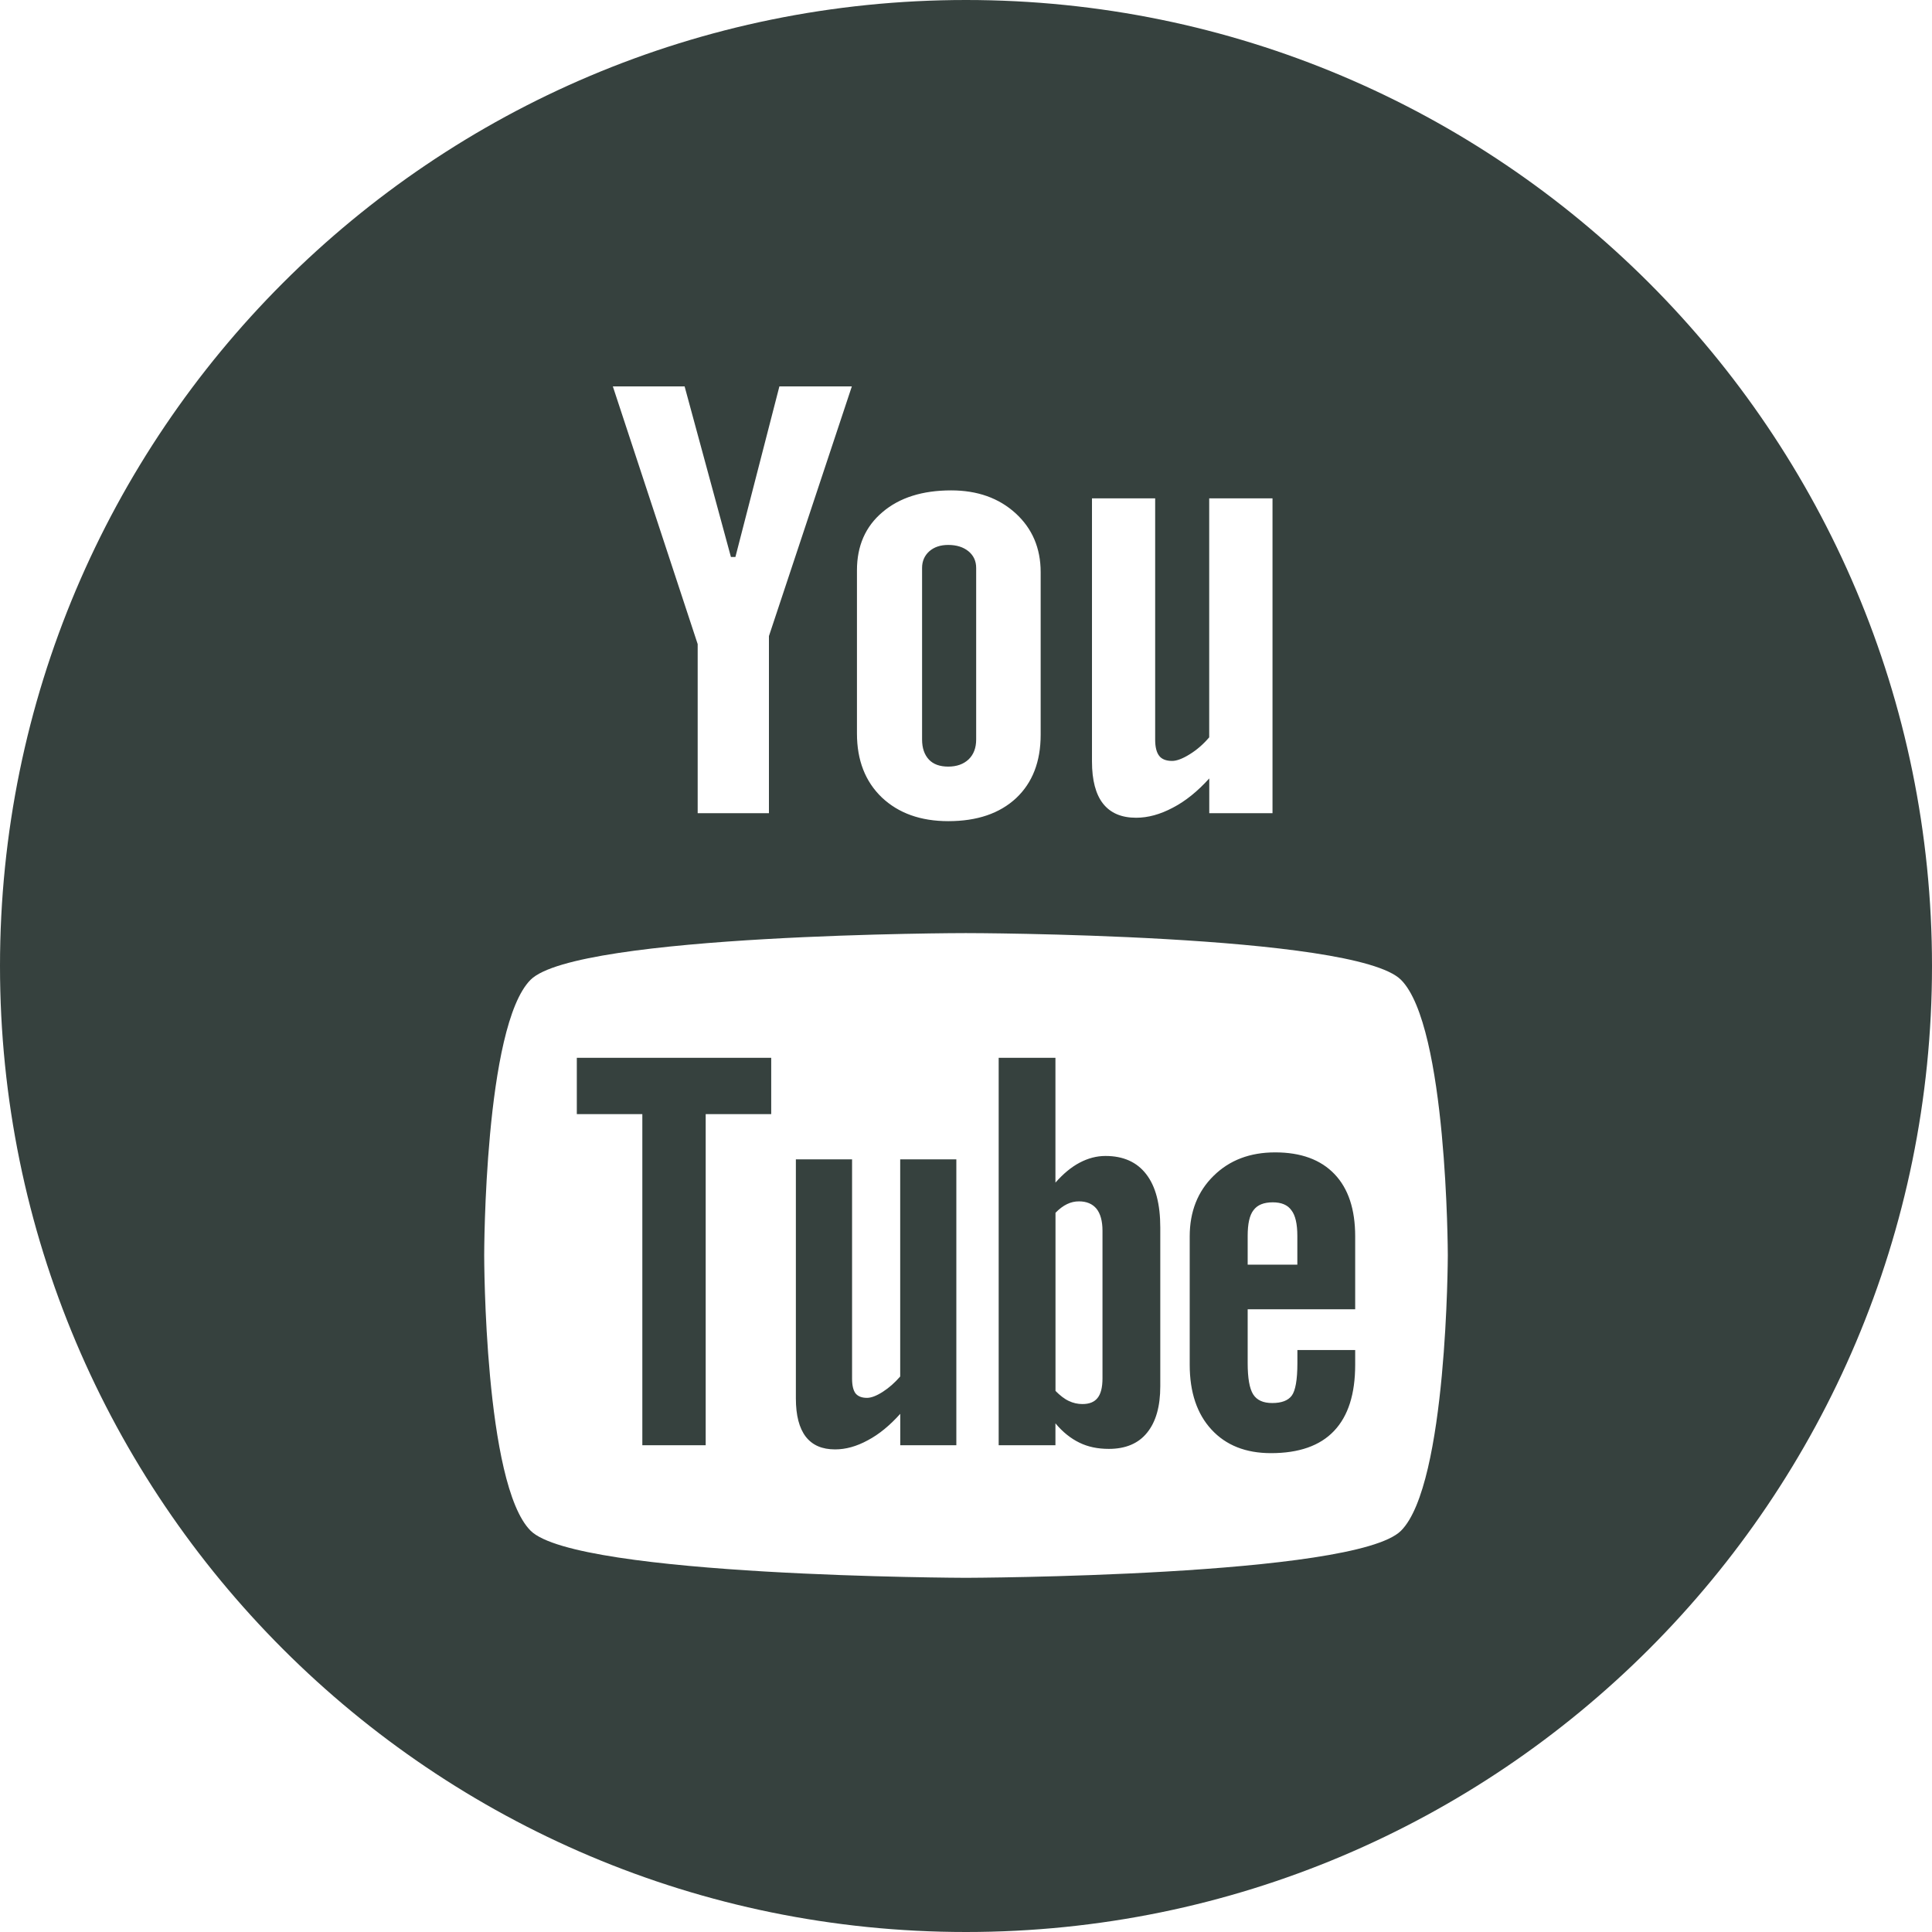
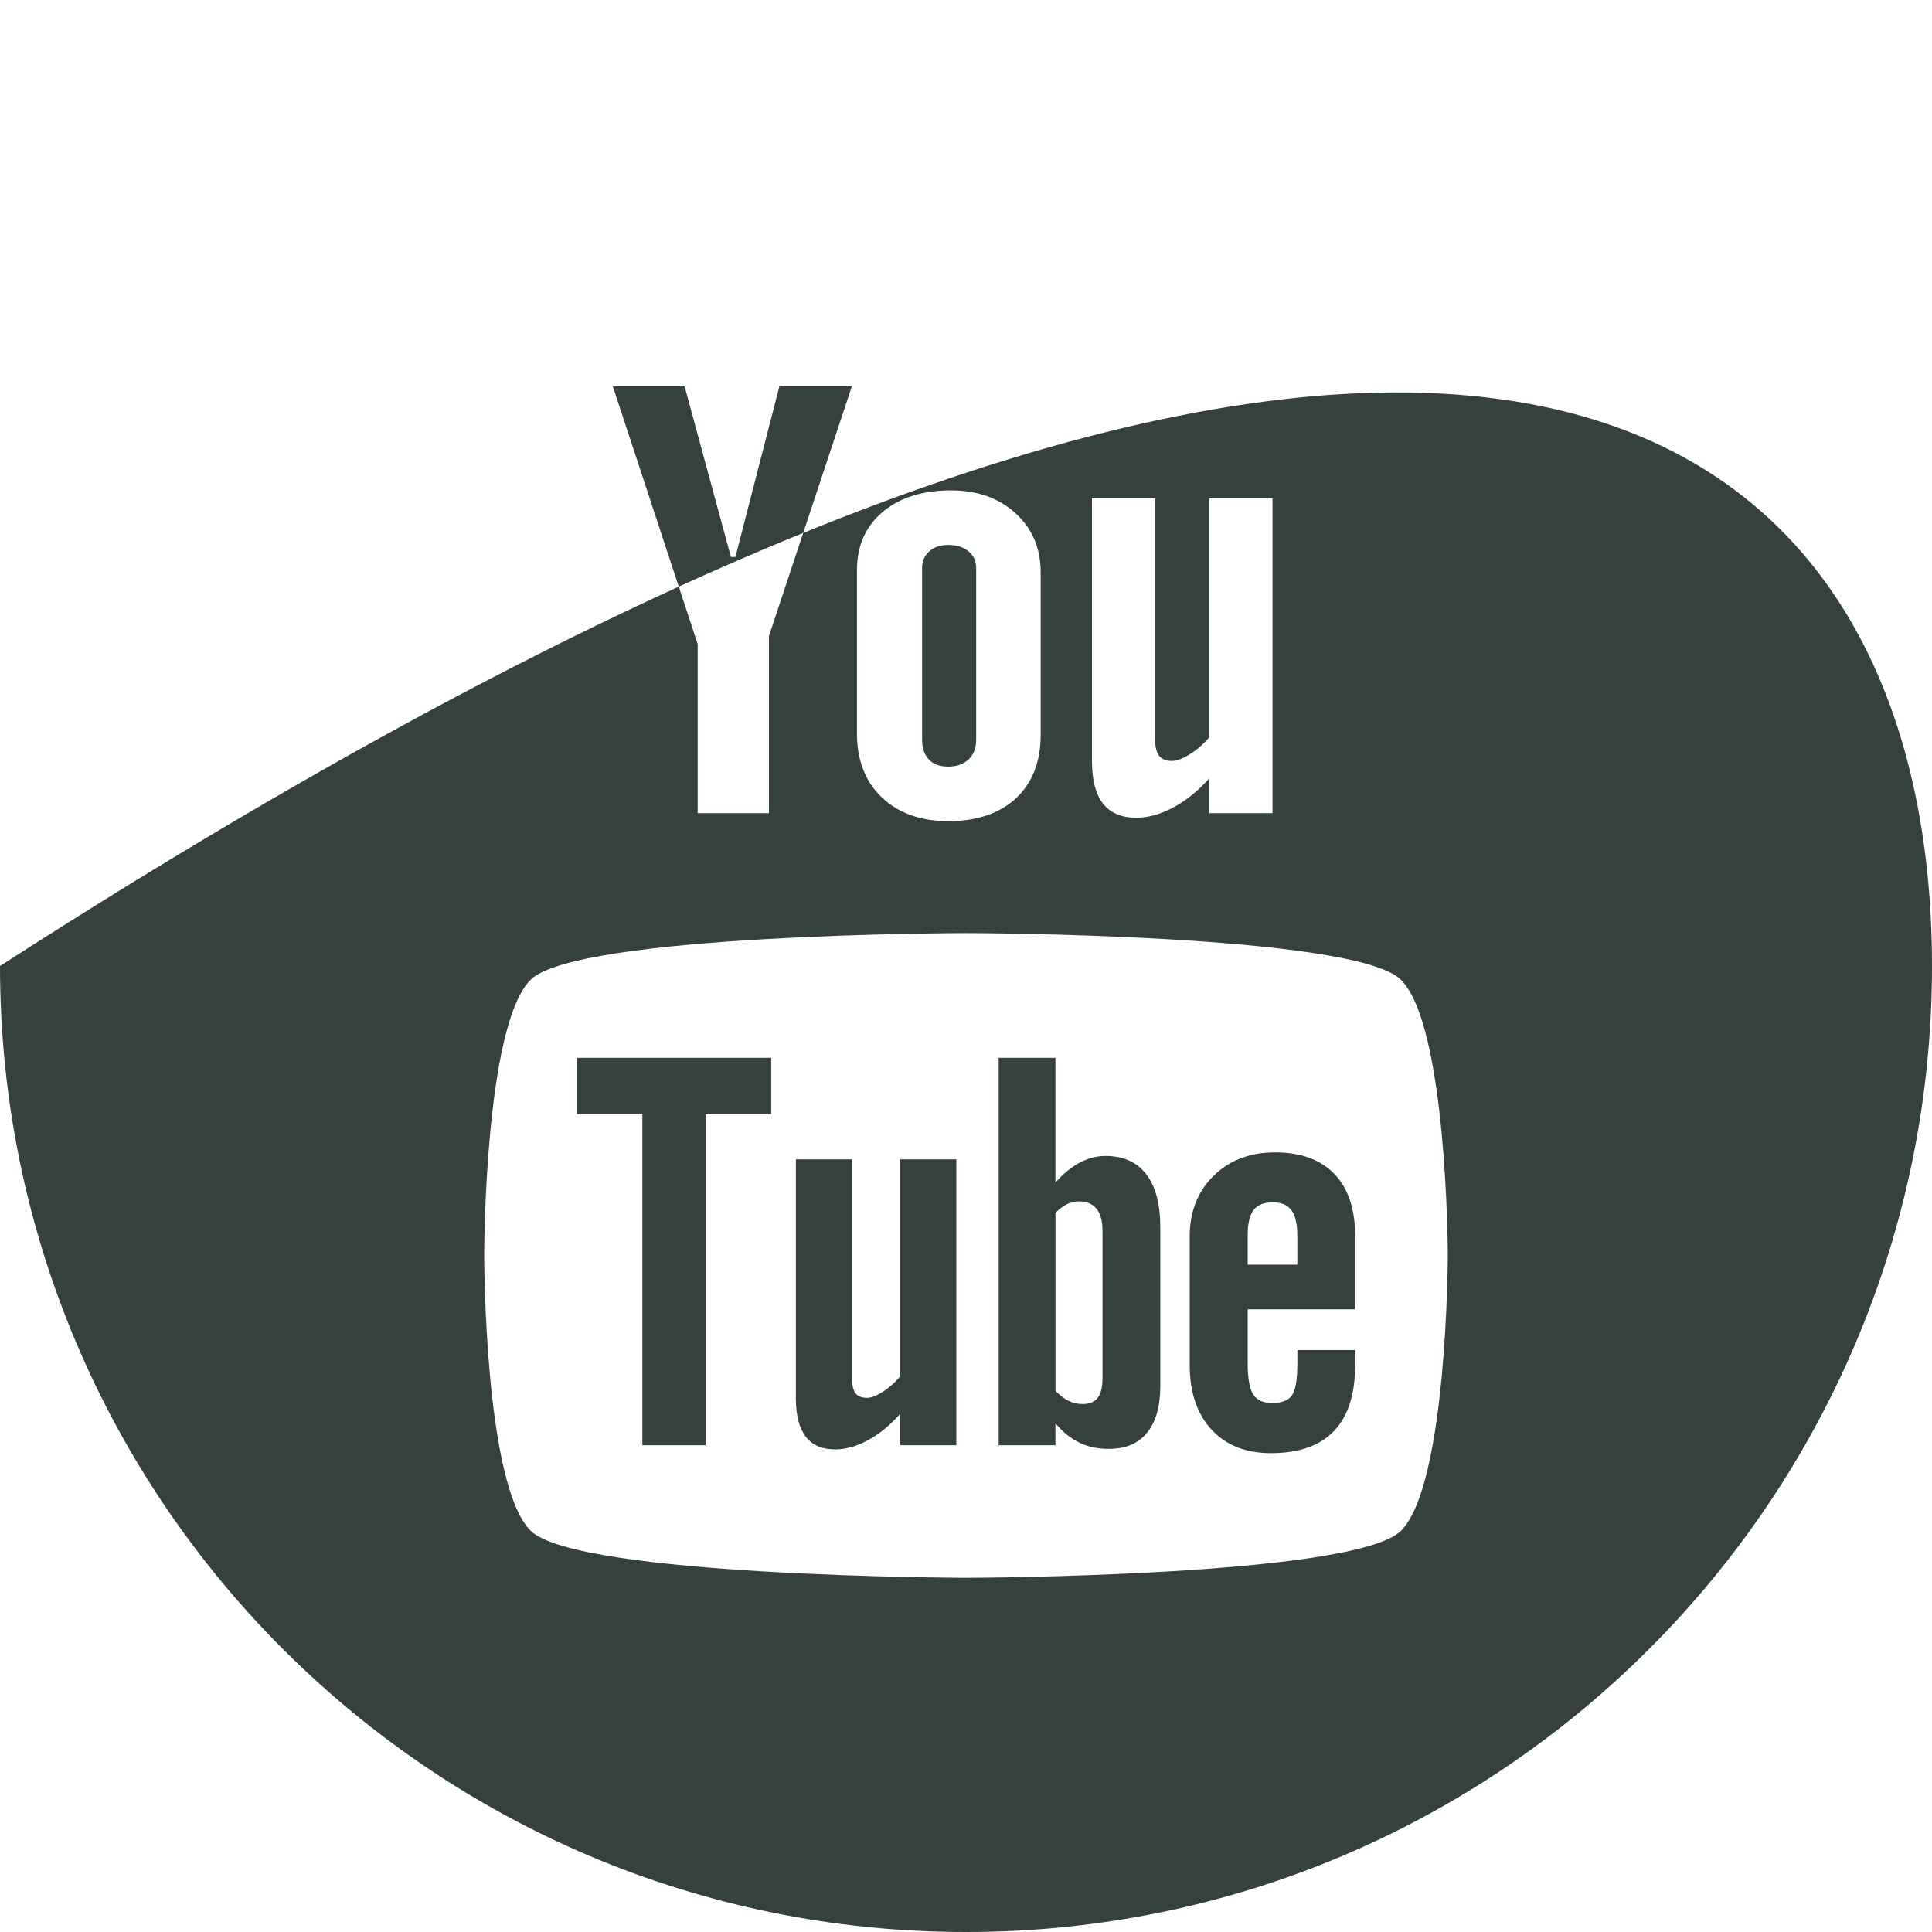
<svg xmlns="http://www.w3.org/2000/svg" width="34px" height="34px" viewBox="0 0 34 34" version="1.1">
  <title>Shape</title>
  <desc>Created with Sketch.</desc>
  <g id="Page-1" stroke="none" stroke-width="1" fill="none" fill-rule="evenodd">
    <g id="youtube_circle" fill="#36413E">
-       <path d="M22.399,21.159 C22.241,21.159 22.128,21.204 22.059,21.298 C21.99,21.386 21.957,21.538 21.957,21.749 L21.957,22.256 L22.831,22.256 L22.831,21.749 C22.831,21.538 22.796,21.386 22.726,21.298 C22.66,21.204 22.549,21.159 22.399,21.159 Z M18.988,21.142 C19.121,21.142 19.225,21.185 19.297,21.272 C19.366,21.359 19.402,21.489 19.402,21.659 L19.402,24.256 C19.402,24.418 19.372,24.532 19.315,24.602 C19.258,24.674 19.17,24.709 19.049,24.709 C18.965,24.709 18.886,24.691 18.81,24.655 C18.733,24.62 18.655,24.558 18.575,24.478 L18.575,21.343 C18.642,21.274 18.71,21.223 18.779,21.19 C18.847,21.157 18.917,21.142 18.988,21.142 Z M21.957,23.04 L21.957,23.987 C21.957,24.252 21.989,24.436 22.054,24.539 C22.12,24.642 22.231,24.691 22.389,24.691 C22.553,24.691 22.667,24.648 22.732,24.562 C22.797,24.475 22.832,24.285 22.832,23.988 L22.832,23.758 L23.849,23.758 L23.849,24.016 C23.849,24.533 23.726,24.921 23.476,25.183 C23.23,25.443 22.859,25.573 22.367,25.573 C21.924,25.573 21.575,25.435 21.32,25.158 C21.066,24.883 20.937,24.503 20.937,24.017 L20.937,21.758 C20.937,21.323 21.078,20.966 21.358,20.692 C21.637,20.417 21.997,20.28 22.441,20.28 C22.893,20.28 23.241,20.407 23.485,20.662 C23.728,20.916 23.849,21.281 23.849,21.758 L23.849,23.041 L21.957,23.041 L21.957,23.04 Z M20.186,25.214 C20.033,25.404 19.807,25.498 19.514,25.498 C19.319,25.498 19.148,25.463 18.997,25.389 C18.846,25.316 18.703,25.204 18.574,25.048 L18.574,25.434 L17.575,25.434 L17.575,18.616 L18.574,18.616 L18.574,20.812 C18.709,20.659 18.849,20.541 18.998,20.462 C19.149,20.382 19.301,20.343 19.454,20.343 C19.768,20.343 20.007,20.45 20.171,20.663 C20.338,20.878 20.419,21.192 20.419,21.604 L20.419,24.395 C20.419,24.751 20.342,25.023 20.186,25.214 Z M15.843,25.434 L15.843,24.881 C15.659,25.086 15.47,25.242 15.271,25.347 C15.073,25.455 14.882,25.507 14.697,25.507 C14.467,25.507 14.297,25.434 14.179,25.282 C14.065,25.132 14.006,24.91 14.006,24.609 L14.006,20.403 L14.995,20.403 L14.995,24.261 C14.995,24.381 15.016,24.466 15.055,24.52 C15.099,24.574 15.166,24.6 15.258,24.6 C15.331,24.6 15.424,24.565 15.535,24.494 C15.646,24.423 15.747,24.333 15.842,24.224 L15.842,20.403 L16.83,20.403 L16.83,25.434 L15.843,25.434 L15.843,25.434 Z M12.419,19.607 L12.419,25.434 L11.304,25.434 L11.304,19.607 L10.151,19.607 L10.151,18.616 L13.572,18.616 L13.572,19.607 L12.419,19.607 Z M16.997,16.421 C16.997,16.42 23.842,16.431 24.655,17.243 C25.47,18.056 25.479,22.067 25.479,22.09 C25.479,22.09 25.472,26.123 24.655,26.939 C23.842,27.749 16.997,27.767 16.997,27.767 C16.997,27.767 10.152,27.749 9.338,26.938 C8.523,26.125 8.521,22.12 8.521,22.09 C8.521,22.067 8.523,18.055 9.338,17.242 C10.152,16.431 16.997,16.42 16.997,16.421 Z M22.395,14.311 L21.281,14.311 L21.281,13.699 C21.078,13.924 20.864,14.098 20.64,14.214 C20.418,14.332 20.203,14.391 19.994,14.391 C19.735,14.391 19.543,14.308 19.412,14.143 C19.283,13.979 19.217,13.731 19.217,13.401 L19.217,8.77 L20.329,8.77 L20.329,13.018 C20.329,13.149 20.354,13.244 20.401,13.303 C20.446,13.361 20.523,13.391 20.627,13.391 C20.708,13.391 20.812,13.352 20.937,13.274 C21.062,13.197 21.177,13.097 21.28,12.976 L21.28,8.77 L22.394,8.77 L22.394,14.311 L22.395,14.311 Z M16.347,13.367 C16.425,13.45 16.539,13.491 16.687,13.491 C16.837,13.491 16.956,13.448 17.046,13.364 C17.135,13.278 17.179,13.161 17.179,13.014 L17.179,9.995 C17.179,9.874 17.134,9.776 17.043,9.701 C16.952,9.627 16.833,9.59 16.687,9.59 C16.55,9.59 16.44,9.627 16.355,9.701 C16.271,9.776 16.227,9.874 16.227,9.995 L16.227,13.014 C16.227,13.165 16.268,13.282 16.347,13.367 Z M15.531,9.012 C15.83,8.757 16.234,8.63 16.739,8.63 C17.199,8.63 17.578,8.764 17.873,9.033 C18.166,9.301 18.314,9.646 18.314,10.069 L18.314,12.931 C18.314,13.405 18.169,13.776 17.882,14.046 C17.591,14.316 17.195,14.451 16.688,14.451 C16.202,14.451 15.812,14.311 15.519,14.034 C15.228,13.755 15.081,13.38 15.081,12.909 L15.081,10.037 C15.081,9.607 15.23,9.266 15.531,9.012 Z M12.048,6.8 L10.785,6.8 L12.278,11.335 L12.278,14.311 L13.532,14.311 L13.532,11.194 L14.991,6.8 L13.716,6.8 L12.942,9.802 L12.863,9.802 L12.048,6.8 Z M17,34 C7.611,34 0,26.389 0,17 C0,7.611 7.611,0 17,0 C26.389,0 34,7.611 34,17 C34,26.389 26.389,34 17,34 Z" id="Shape" />
+       <path d="M22.399,21.159 C22.241,21.159 22.128,21.204 22.059,21.298 C21.99,21.386 21.957,21.538 21.957,21.749 L21.957,22.256 L22.831,22.256 L22.831,21.749 C22.831,21.538 22.796,21.386 22.726,21.298 C22.66,21.204 22.549,21.159 22.399,21.159 Z M18.988,21.142 C19.121,21.142 19.225,21.185 19.297,21.272 C19.366,21.359 19.402,21.489 19.402,21.659 L19.402,24.256 C19.402,24.418 19.372,24.532 19.315,24.602 C19.258,24.674 19.17,24.709 19.049,24.709 C18.965,24.709 18.886,24.691 18.81,24.655 C18.733,24.62 18.655,24.558 18.575,24.478 L18.575,21.343 C18.642,21.274 18.71,21.223 18.779,21.19 C18.847,21.157 18.917,21.142 18.988,21.142 Z M21.957,23.04 L21.957,23.987 C21.957,24.252 21.989,24.436 22.054,24.539 C22.12,24.642 22.231,24.691 22.389,24.691 C22.553,24.691 22.667,24.648 22.732,24.562 C22.797,24.475 22.832,24.285 22.832,23.988 L22.832,23.758 L23.849,23.758 L23.849,24.016 C23.849,24.533 23.726,24.921 23.476,25.183 C23.23,25.443 22.859,25.573 22.367,25.573 C21.924,25.573 21.575,25.435 21.32,25.158 C21.066,24.883 20.937,24.503 20.937,24.017 L20.937,21.758 C20.937,21.323 21.078,20.966 21.358,20.692 C21.637,20.417 21.997,20.28 22.441,20.28 C22.893,20.28 23.241,20.407 23.485,20.662 C23.728,20.916 23.849,21.281 23.849,21.758 L23.849,23.041 L21.957,23.041 L21.957,23.04 Z M20.186,25.214 C20.033,25.404 19.807,25.498 19.514,25.498 C19.319,25.498 19.148,25.463 18.997,25.389 C18.846,25.316 18.703,25.204 18.574,25.048 L18.574,25.434 L17.575,25.434 L17.575,18.616 L18.574,18.616 L18.574,20.812 C18.709,20.659 18.849,20.541 18.998,20.462 C19.149,20.382 19.301,20.343 19.454,20.343 C19.768,20.343 20.007,20.45 20.171,20.663 C20.338,20.878 20.419,21.192 20.419,21.604 L20.419,24.395 C20.419,24.751 20.342,25.023 20.186,25.214 Z M15.843,25.434 L15.843,24.881 C15.659,25.086 15.47,25.242 15.271,25.347 C15.073,25.455 14.882,25.507 14.697,25.507 C14.467,25.507 14.297,25.434 14.179,25.282 C14.065,25.132 14.006,24.91 14.006,24.609 L14.006,20.403 L14.995,20.403 L14.995,24.261 C14.995,24.381 15.016,24.466 15.055,24.52 C15.099,24.574 15.166,24.6 15.258,24.6 C15.331,24.6 15.424,24.565 15.535,24.494 C15.646,24.423 15.747,24.333 15.842,24.224 L15.842,20.403 L16.83,20.403 L16.83,25.434 L15.843,25.434 L15.843,25.434 Z M12.419,19.607 L12.419,25.434 L11.304,25.434 L11.304,19.607 L10.151,19.607 L10.151,18.616 L13.572,18.616 L13.572,19.607 L12.419,19.607 Z M16.997,16.421 C16.997,16.42 23.842,16.431 24.655,17.243 C25.47,18.056 25.479,22.067 25.479,22.09 C25.479,22.09 25.472,26.123 24.655,26.939 C23.842,27.749 16.997,27.767 16.997,27.767 C16.997,27.767 10.152,27.749 9.338,26.938 C8.523,26.125 8.521,22.12 8.521,22.09 C8.521,22.067 8.523,18.055 9.338,17.242 C10.152,16.431 16.997,16.42 16.997,16.421 Z M22.395,14.311 L21.281,14.311 L21.281,13.699 C21.078,13.924 20.864,14.098 20.64,14.214 C20.418,14.332 20.203,14.391 19.994,14.391 C19.735,14.391 19.543,14.308 19.412,14.143 C19.283,13.979 19.217,13.731 19.217,13.401 L19.217,8.77 L20.329,8.77 L20.329,13.018 C20.329,13.149 20.354,13.244 20.401,13.303 C20.446,13.361 20.523,13.391 20.627,13.391 C20.708,13.391 20.812,13.352 20.937,13.274 C21.062,13.197 21.177,13.097 21.28,12.976 L21.28,8.77 L22.394,8.77 L22.394,14.311 L22.395,14.311 Z M16.347,13.367 C16.425,13.45 16.539,13.491 16.687,13.491 C16.837,13.491 16.956,13.448 17.046,13.364 C17.135,13.278 17.179,13.161 17.179,13.014 L17.179,9.995 C17.179,9.874 17.134,9.776 17.043,9.701 C16.952,9.627 16.833,9.59 16.687,9.59 C16.55,9.59 16.44,9.627 16.355,9.701 C16.271,9.776 16.227,9.874 16.227,9.995 L16.227,13.014 C16.227,13.165 16.268,13.282 16.347,13.367 Z M15.531,9.012 C15.83,8.757 16.234,8.63 16.739,8.63 C17.199,8.63 17.578,8.764 17.873,9.033 C18.166,9.301 18.314,9.646 18.314,10.069 L18.314,12.931 C18.314,13.405 18.169,13.776 17.882,14.046 C17.591,14.316 17.195,14.451 16.688,14.451 C16.202,14.451 15.812,14.311 15.519,14.034 C15.228,13.755 15.081,13.38 15.081,12.909 L15.081,10.037 C15.081,9.607 15.23,9.266 15.531,9.012 Z M12.048,6.8 L10.785,6.8 L12.278,11.335 L12.278,14.311 L13.532,14.311 L13.532,11.194 L14.991,6.8 L13.716,6.8 L12.942,9.802 L12.863,9.802 L12.048,6.8 Z M17,34 C7.611,34 0,26.389 0,17 C26.389,0 34,7.611 34,17 C34,26.389 26.389,34 17,34 Z" id="Shape" />
    </g>
  </g>
</svg>